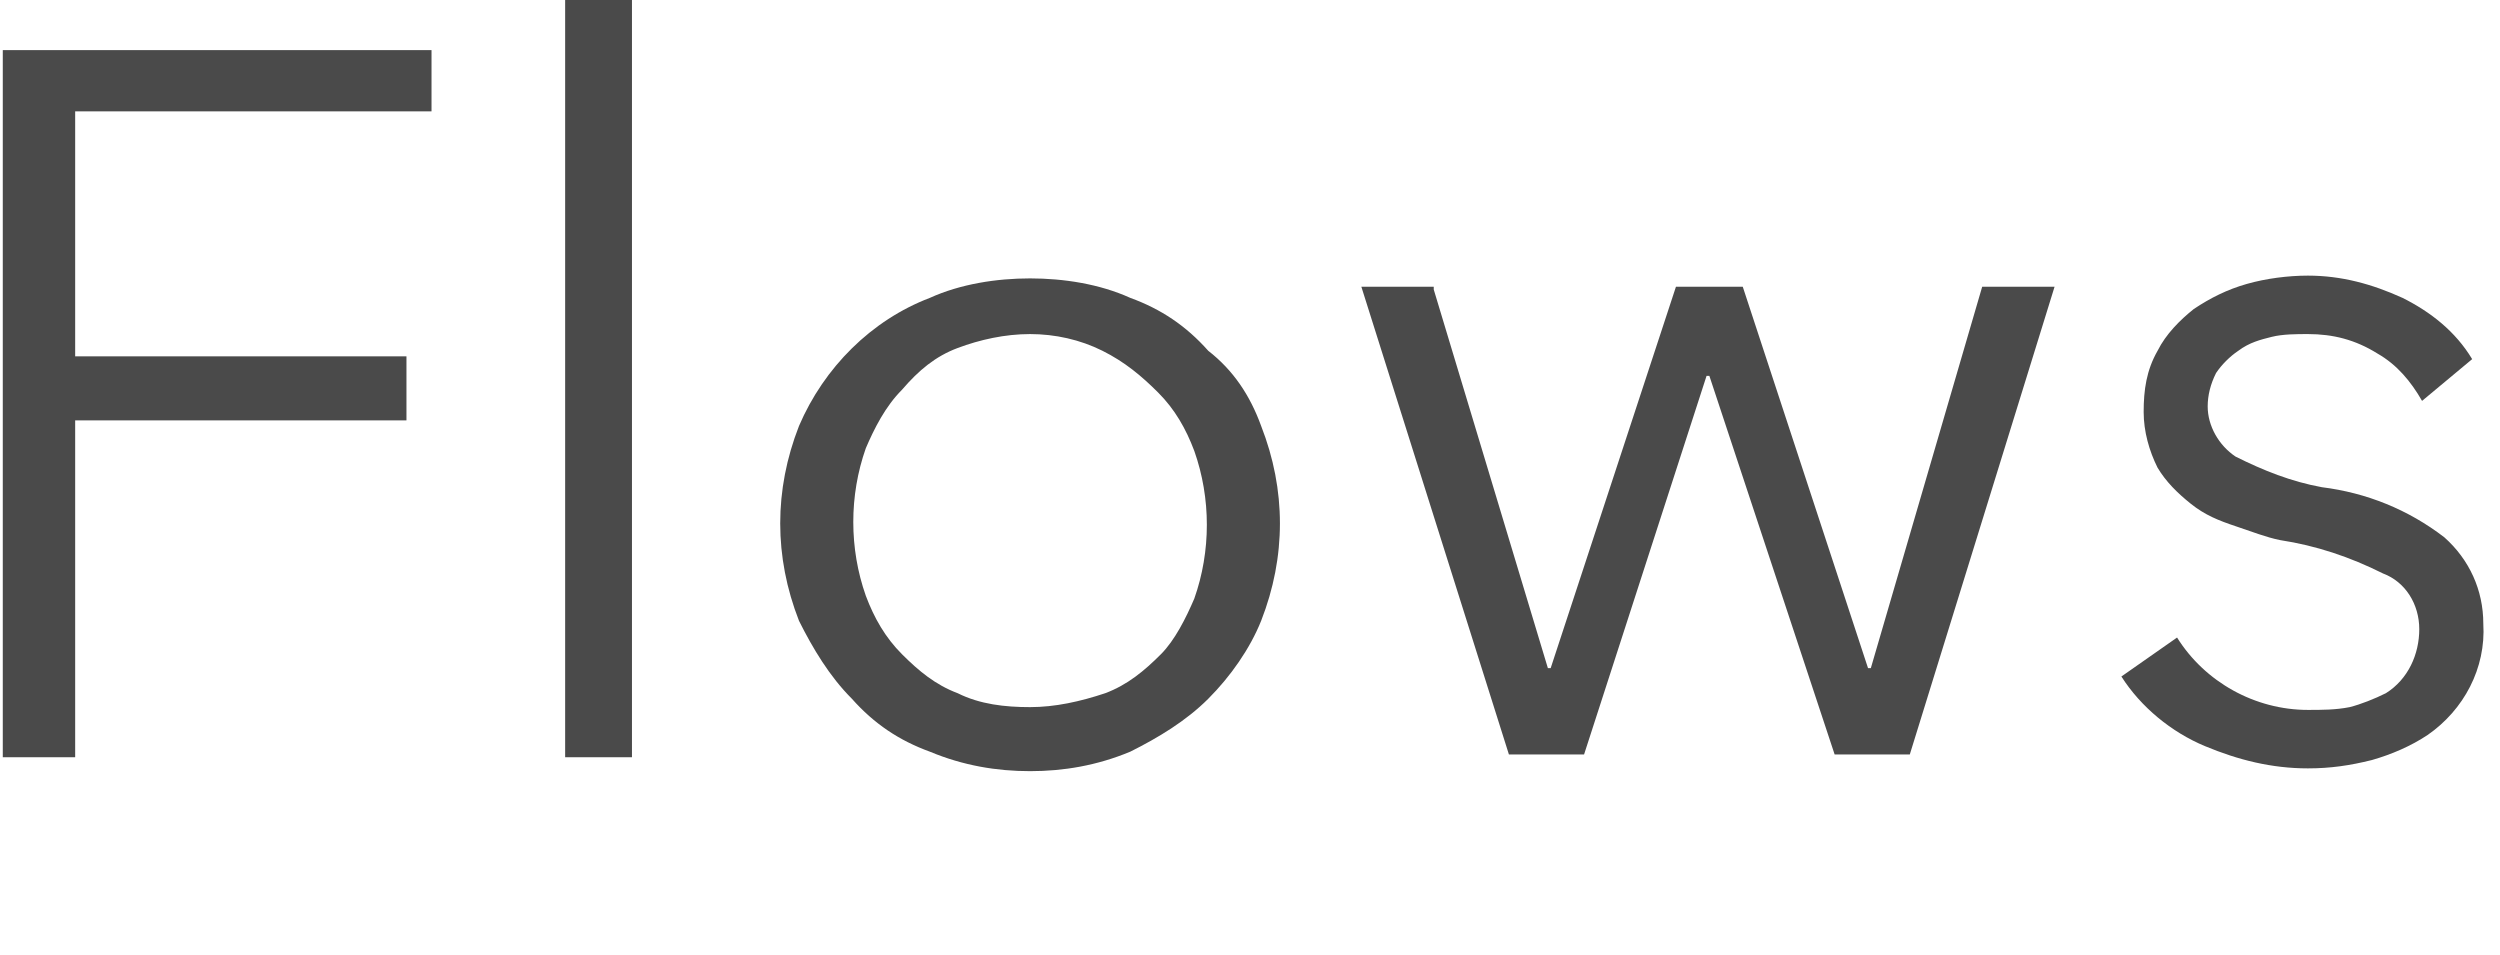
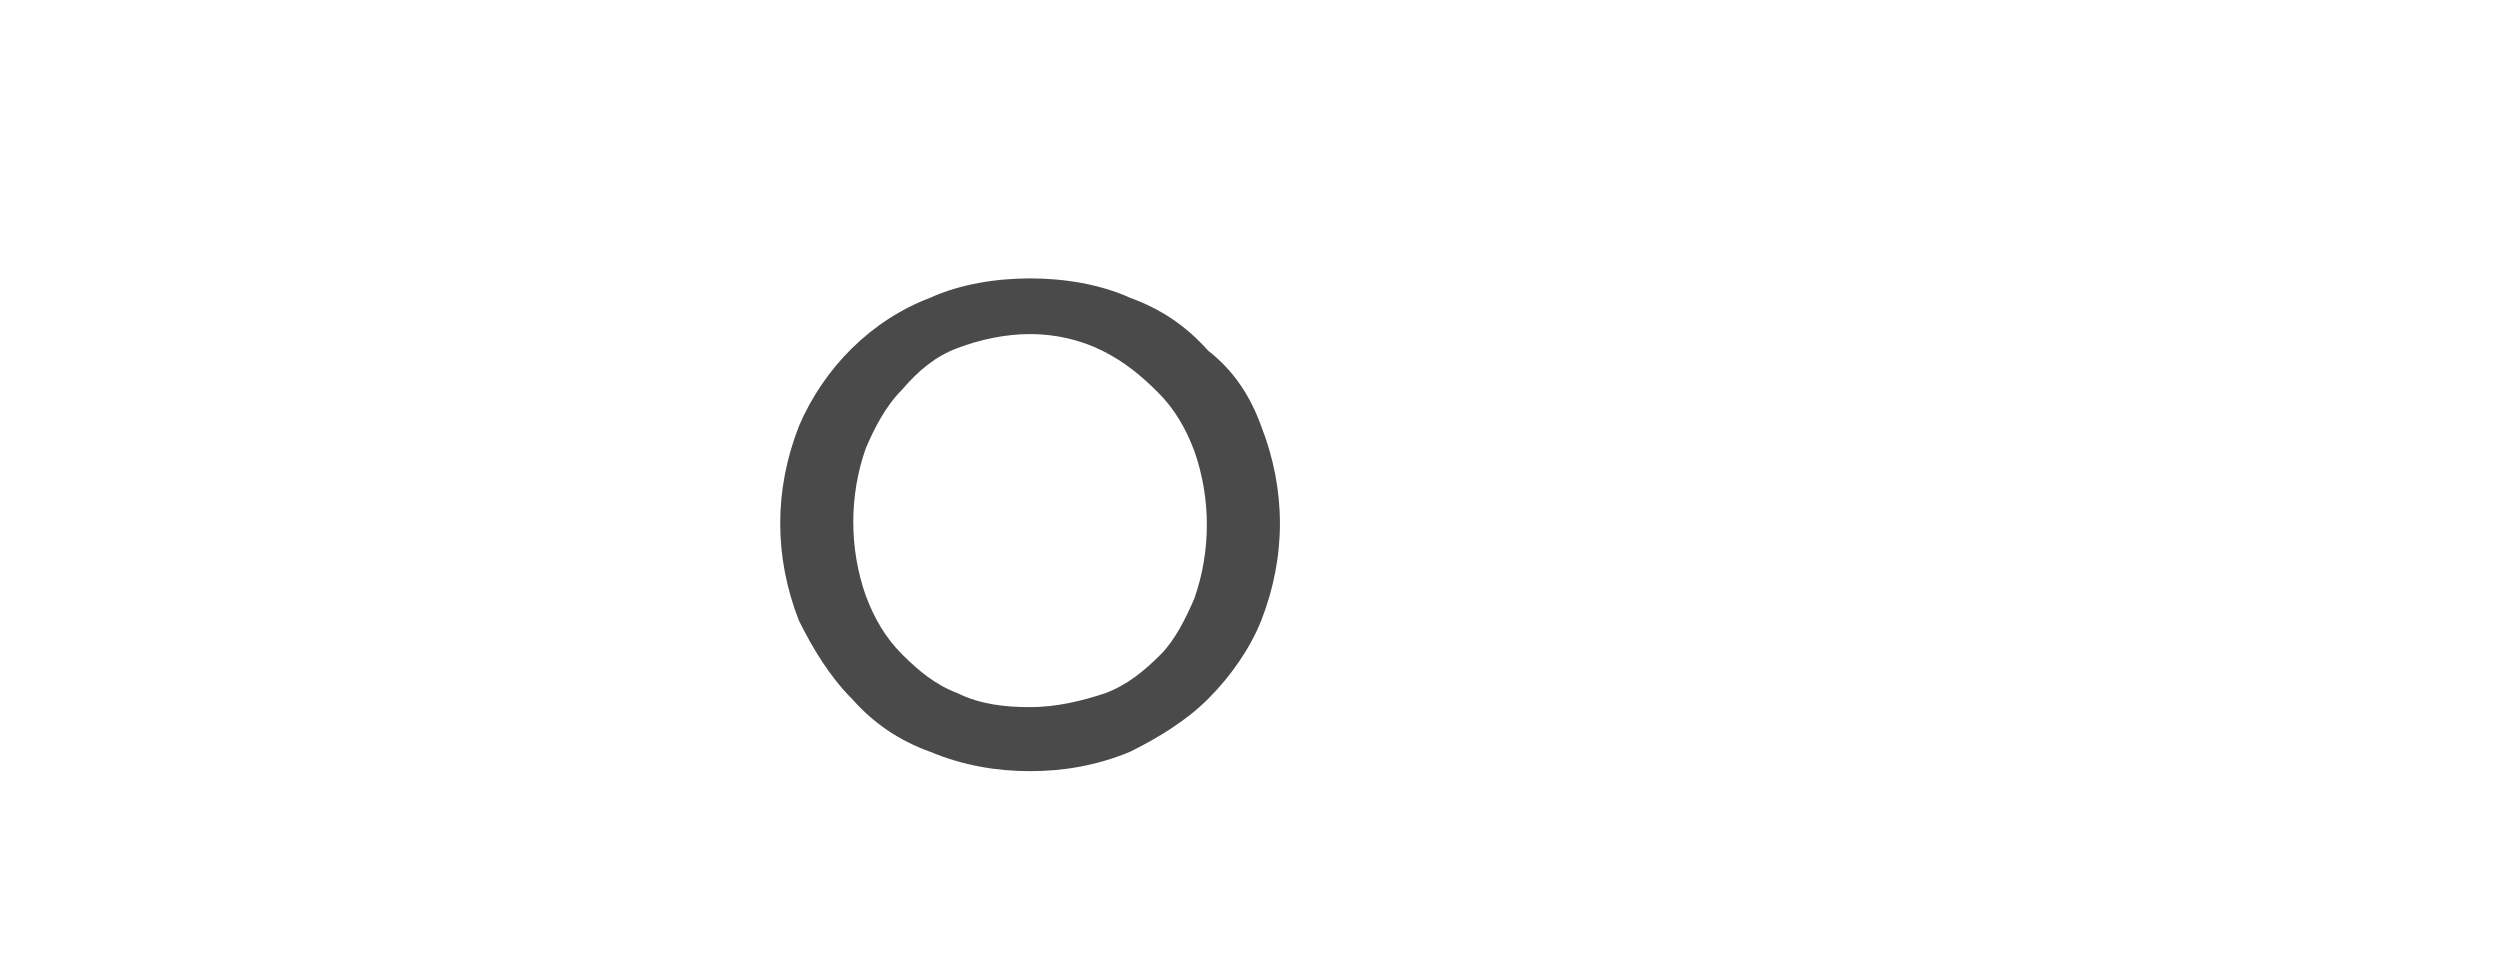
<svg xmlns="http://www.w3.org/2000/svg" version="1.1" id="レイヤー_1" x="0px" y="0px" viewBox="0 0 89.8 34.3" style="enable-background:new 0 0 89.8 34.3;" xml:space="preserve">
  <style type="text/css">
	.st0{fill:none;}
	.st1{fill:#4A4A4A;}
</style>
  <rect x="-98.5" y="-2314" class="st0" width="1192" height="5200.9" />
  <g>
    <title>ttl-flows</title>
    <g id="レイヤー_2_2_">
      <g id="レイヤー_1-2_1_">
        <g>
-           <path class="st1" d="M2.7,27.2H0.1V1.8h15.4V4H2.7v8.8h11.9v2.3H2.7V27.2z" />
-           <path class="st1" d="M22.7,27.2h-2.4V0h2.4V27.2z" />
          <path class="st1" d="M45.3,15.3c0.9,2.3,0.9,4.7,0,7c-0.4,1-1.1,2-1.9,2.8c-0.8,0.8-1.8,1.4-2.8,1.9c-1.2,0.5-2.4,0.7-3.6,0.7      c-1.2,0-2.4-0.2-3.6-0.7c-1.1-0.4-2-1-2.8-1.9c-0.8-0.8-1.4-1.8-1.9-2.8c-0.9-2.3-0.9-4.7,0-7c0.9-2.1,2.6-3.8,4.7-4.6      c1.1-0.5,2.4-0.7,3.6-0.7c1.2,0,2.5,0.2,3.6,0.7c1.1,0.4,2,1,2.8,1.9C44.3,13.3,44.9,14.2,45.3,15.3z M42.9,21.5      c0.6-1.7,0.6-3.6,0-5.3c-0.3-0.8-0.7-1.5-1.3-2.1c-0.6-0.6-1.2-1.1-2-1.5C38.8,12.2,37.9,12,37,12c-0.9,0-1.8,0.2-2.6,0.5      c-0.8,0.3-1.4,0.8-2,1.5c-0.6,0.6-1,1.4-1.3,2.1c-0.6,1.7-0.6,3.6,0,5.3c0.3,0.8,0.7,1.5,1.3,2.1c0.6,0.6,1.2,1.1,2,1.4      c0.8,0.4,1.7,0.5,2.6,0.5c0.9,0,1.8-0.2,2.7-0.5c0.8-0.3,1.4-0.8,2-1.4C42.2,23,42.6,22.2,42.9,21.5z" />
-           <path class="st1" d="M51.5,10.4L55.6,24h0.1l4.5-13.7h2.4L67.1,24h0.1l4-13.7h2.6l-5.2,16.8h-2.7l-4.5-13.6h-0.1l-4.4,13.6h-2.7      l-5.3-16.8H51.5z" />
-           <path class="st1" d="M87,14.4c-0.4-0.7-0.9-1.3-1.6-1.7c-0.8-0.5-1.6-0.7-2.5-0.7c-0.4,0-0.9,0-1.3,0.1      c-0.4,0.1-0.8,0.2-1.2,0.5c-0.3,0.2-0.6,0.5-0.8,0.8c-0.2,0.4-0.3,0.8-0.3,1.2c0,0.7,0.4,1.4,1,1.8c1,0.5,2,0.9,3.1,1.1      c1.6,0.2,3.1,0.8,4.4,1.8c0.9,0.8,1.4,1.9,1.4,3.1c0.1,1.6-0.7,3.1-2,4c-0.6,0.4-1.3,0.7-2,0.9c-0.8,0.2-1.5,0.3-2.3,0.3      c-1.3,0-2.5-0.3-3.7-0.8c-1.2-0.5-2.3-1.4-3-2.5l2-1.4c1,1.6,2.8,2.6,4.7,2.6c0.5,0,1,0,1.5-0.1c0.4-0.1,0.9-0.3,1.3-0.5      c0.8-0.5,1.2-1.4,1.2-2.3c0-0.9-0.5-1.7-1.3-2c-1.2-0.6-2.4-1-3.7-1.2c-0.5-0.1-1-0.3-1.6-0.5c-0.6-0.2-1.1-0.4-1.6-0.8      c-0.5-0.4-0.9-0.8-1.2-1.3c-0.3-0.6-0.5-1.3-0.5-2c0-0.8,0.1-1.5,0.5-2.2c0.3-0.6,0.8-1.1,1.3-1.5c0.6-0.4,1.2-0.7,1.9-0.9      c0.7-0.2,1.5-0.3,2.2-0.3c1.2,0,2.3,0.3,3.4,0.8c1,0.5,1.9,1.2,2.5,2.2L87,14.4z" />
        </g>
      </g>
    </g>
  </g>
</svg>